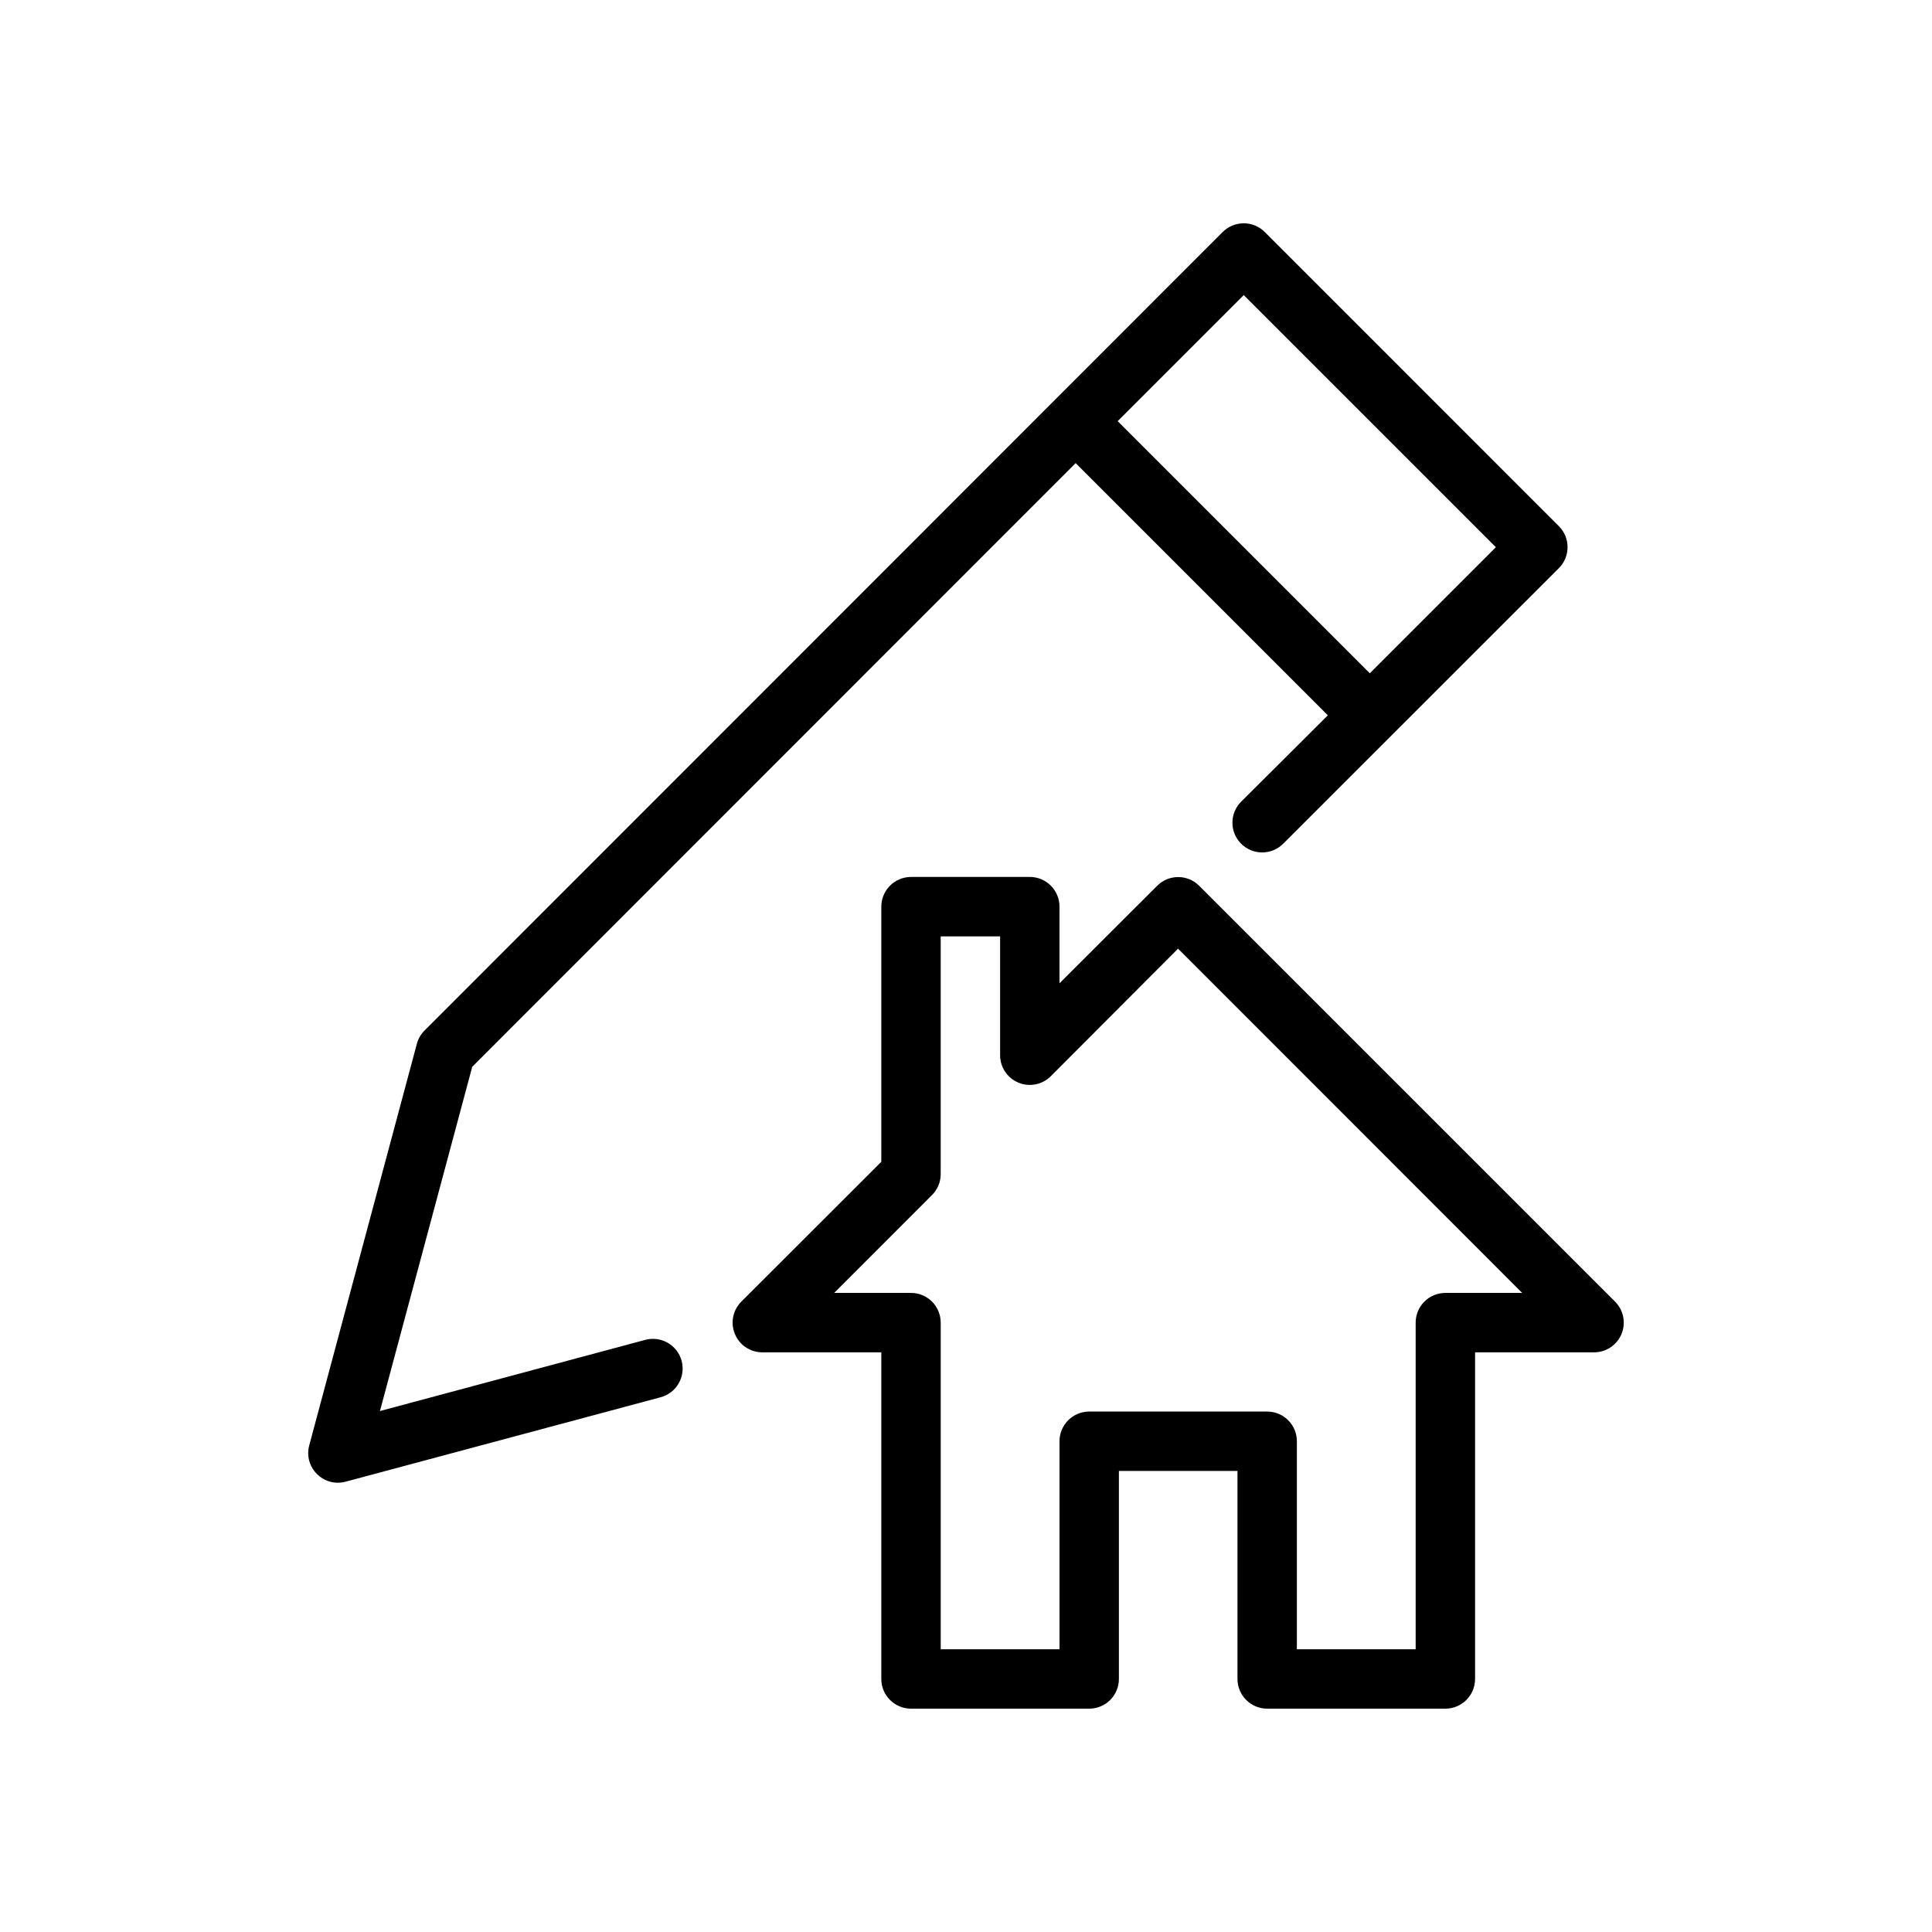
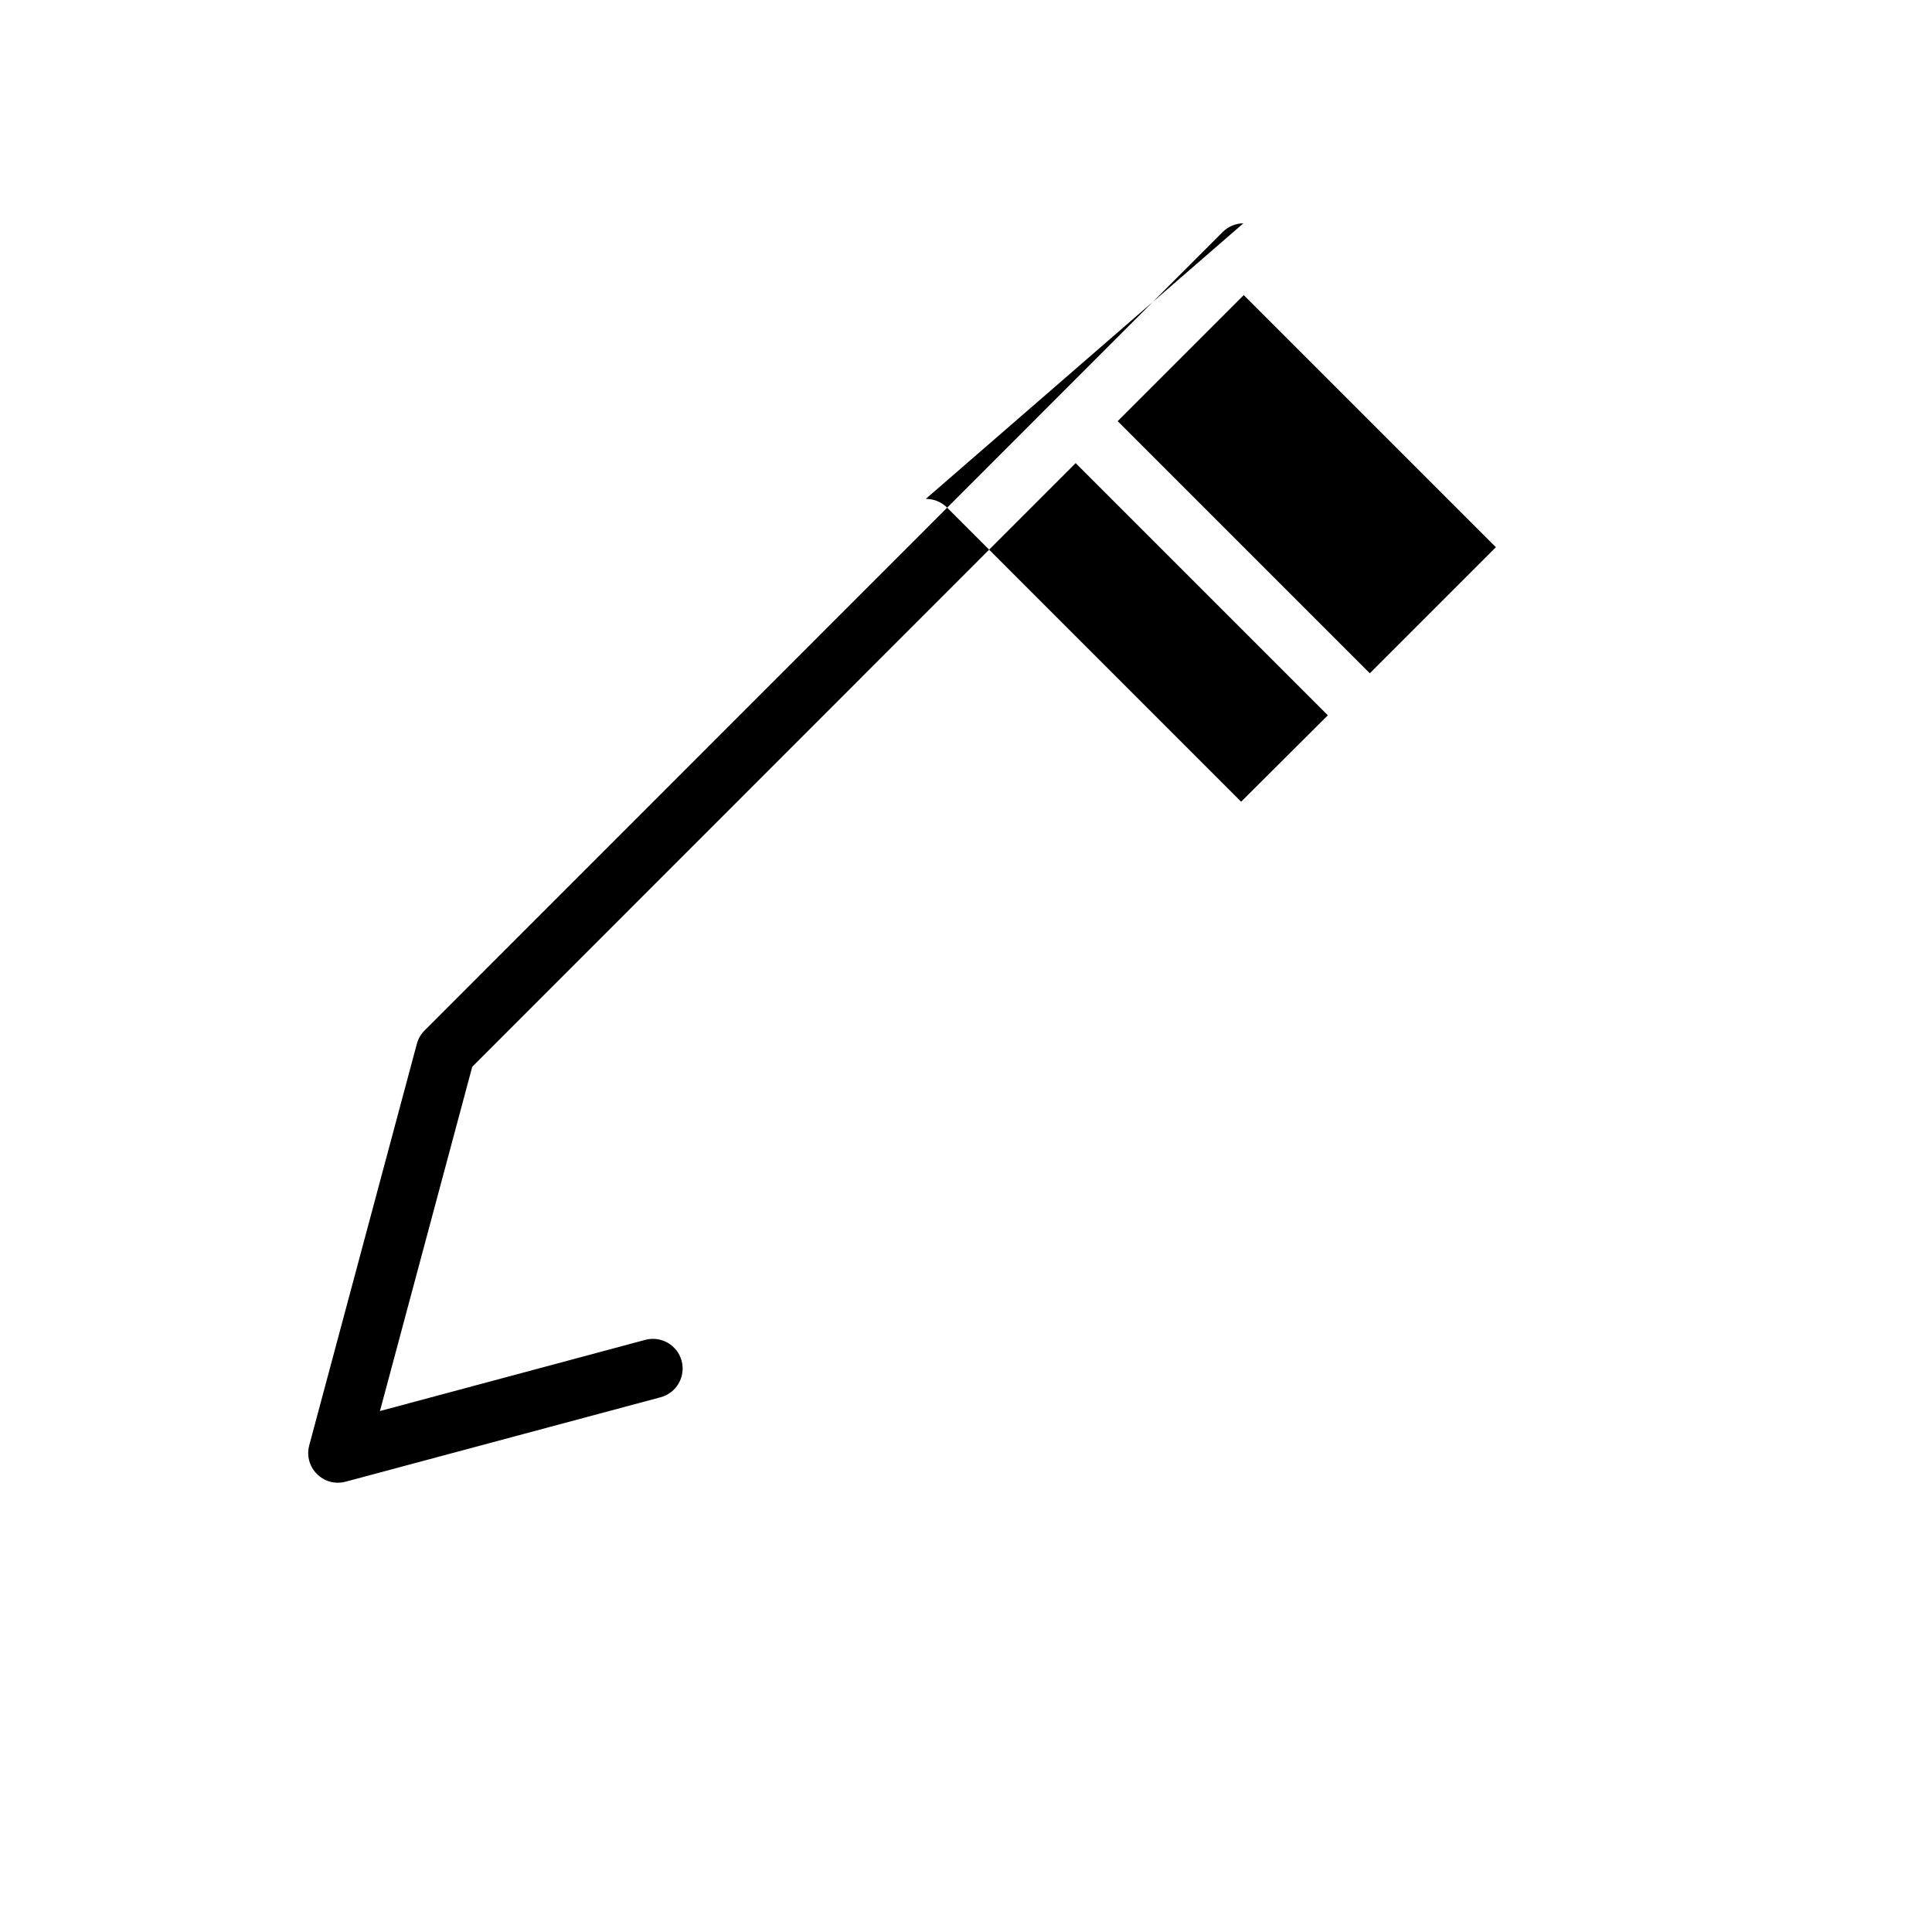
<svg xmlns="http://www.w3.org/2000/svg" fill="#000000" width="800px" height="800px" version="1.1" viewBox="144 144 512 512">
  <g>
-     <path d="m385.4 376.4c-2.09 0.008-4.086 0.848-5.559 2.328-1.469 1.484-2.293 3.488-2.285 5.578v67.582l-37.059 37.016c-2.281 2.25-2.973 5.656-1.746 8.617 1.223 2.965 4.121 4.887 7.324 4.863h31.48v86.586c0.016 4.324 3.519 7.828 7.844 7.844h47.223c2.086 0.008 4.09-0.812 5.574-2.285 1.48-1.473 2.316-3.473 2.324-5.559v-55.148h31.422v55.148c0.008 2.086 0.844 4.086 2.328 5.559 1.48 1.473 3.484 2.293 5.574 2.285h47.223c4.324-0.016 7.824-3.519 7.84-7.844v-86.586h31.48c3.203 0.023 6.102-1.898 7.328-4.863 1.223-2.961 0.531-6.367-1.75-8.617l-110.19-110.18c-3.066-3.055-8.023-3.055-11.094 0l-25.906 25.859v-20.281c0.008-2.102-0.82-4.113-2.305-5.598-1.48-1.484-3.496-2.316-5.594-2.309zm7.898 15.746h15.742v31.5c0 3.18 1.914 6.043 4.848 7.266 2.934 1.219 6.316 0.555 8.566-1.688l33.746-33.82 91.191 91.234h-20.328 0.004c-2.09-0.008-4.094 0.812-5.574 2.285-1.484 1.469-2.32 3.469-2.328 5.559v86.586h-31.48v-55.09c0.008-2.09-0.812-4.094-2.285-5.578-1.469-1.48-3.469-2.316-5.555-2.324h-47.223c-2.09 0.008-4.086 0.844-5.559 2.324-1.469 1.484-2.293 3.488-2.285 5.578v55.09h-31.48v-86.586c-0.008-2.09-0.844-4.09-2.324-5.559-1.484-1.473-3.488-2.293-5.574-2.285h-20.332l25.906-25.918c1.488-1.477 2.324-3.484 2.324-5.578z" />
-     <path d="m473.51 203.18c-2.07 0.023-4.047 0.855-5.504 2.32-70.48 70.531-140.98 141.05-211.47 211.57-0.973 0.961-1.676 2.156-2.043 3.477l-28.535 106.47c-1.574 5.863 3.797 11.227 9.656 9.641l83.457-22.371c4.199-1.125 6.691-5.441 5.566-9.641s-5.441-6.691-9.641-5.566l-70.309 18.863 24.461-91.234 159.91-159.98 66.836 66.836-22.984 22.895c-3.074 3.074-3.074 8.059 0 11.133 3.074 3.082 8.07 3.082 11.148 0 24.348-24.359 48.672-48.645 73.031-73 3.106-3.078 3.106-8.098 0-11.176l-77.906-77.922c-1.5-1.508-3.547-2.348-5.672-2.32zm0.094 19.02 66.82 66.82-33.41 33.41-66.82-66.82z" />
+     <path d="m473.51 203.18c-2.07 0.023-4.047 0.855-5.504 2.32-70.48 70.531-140.98 141.05-211.47 211.57-0.973 0.961-1.676 2.156-2.043 3.477l-28.535 106.47c-1.574 5.863 3.797 11.227 9.656 9.641l83.457-22.371c4.199-1.125 6.691-5.441 5.566-9.641s-5.441-6.691-9.641-5.566l-70.309 18.863 24.461-91.234 159.91-159.98 66.836 66.836-22.984 22.895l-77.906-77.922c-1.5-1.508-3.547-2.348-5.672-2.32zm0.094 19.02 66.82 66.82-33.41 33.41-66.82-66.82z" />
  </g>
</svg>